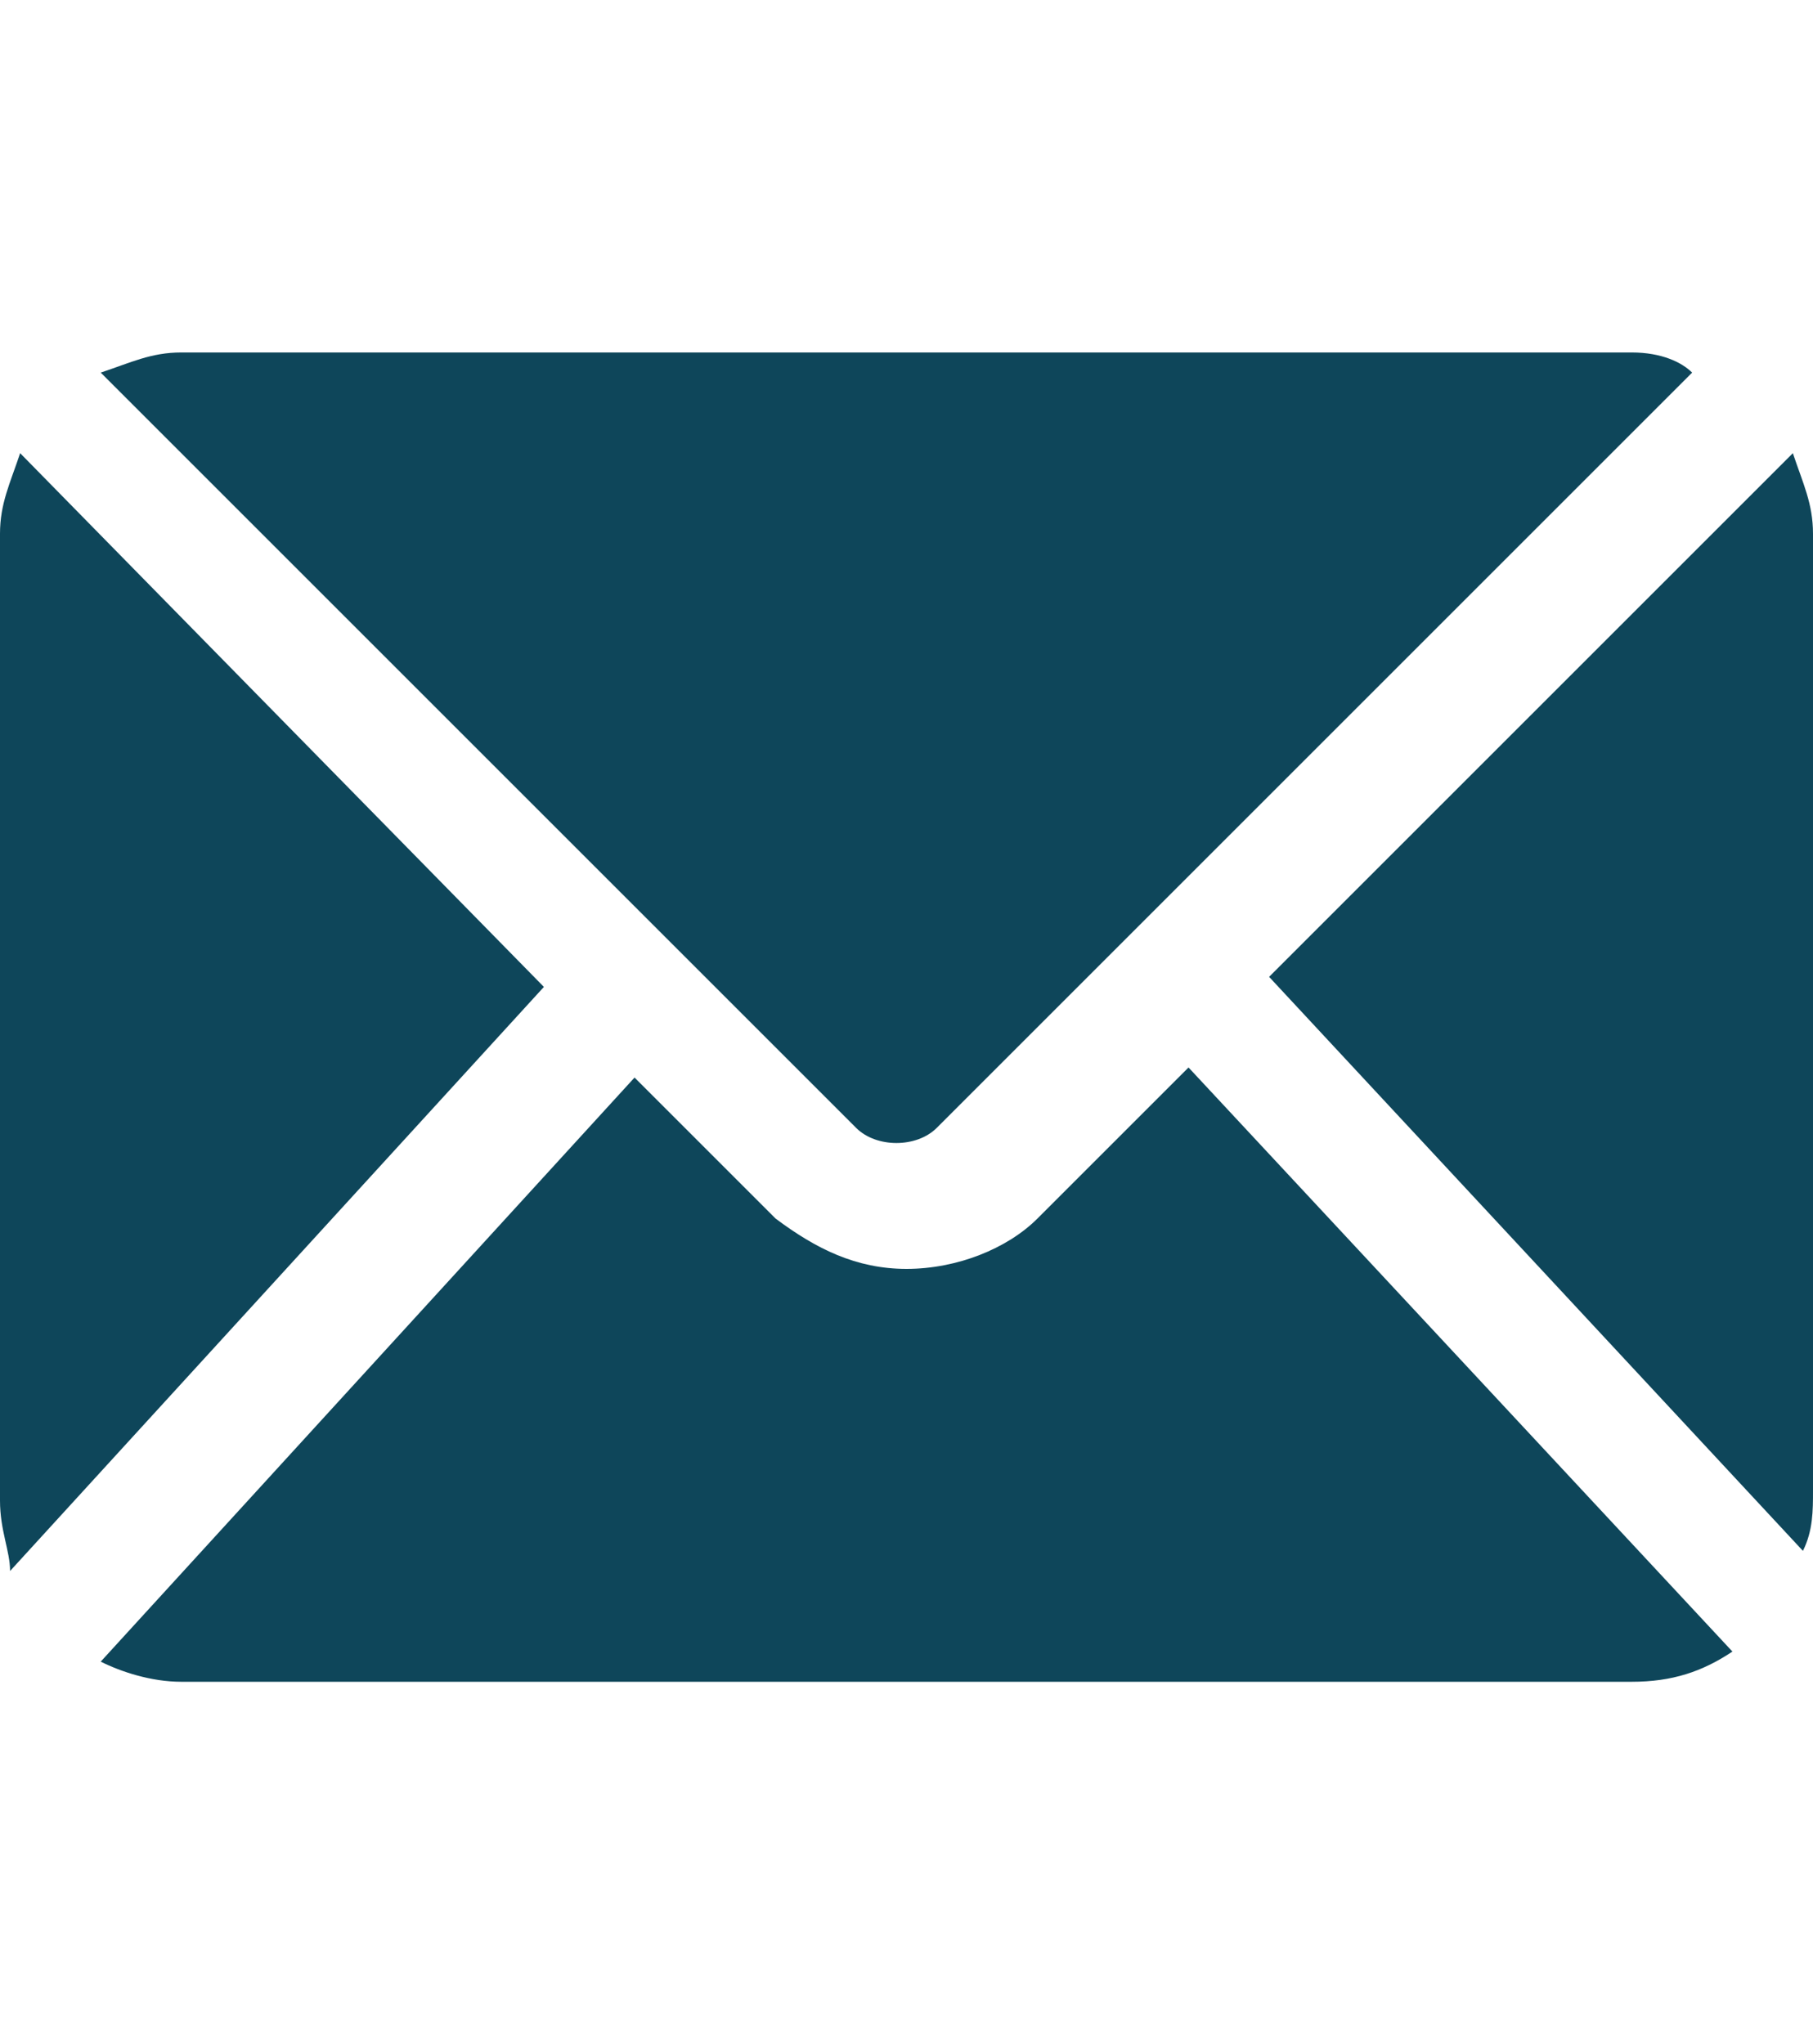
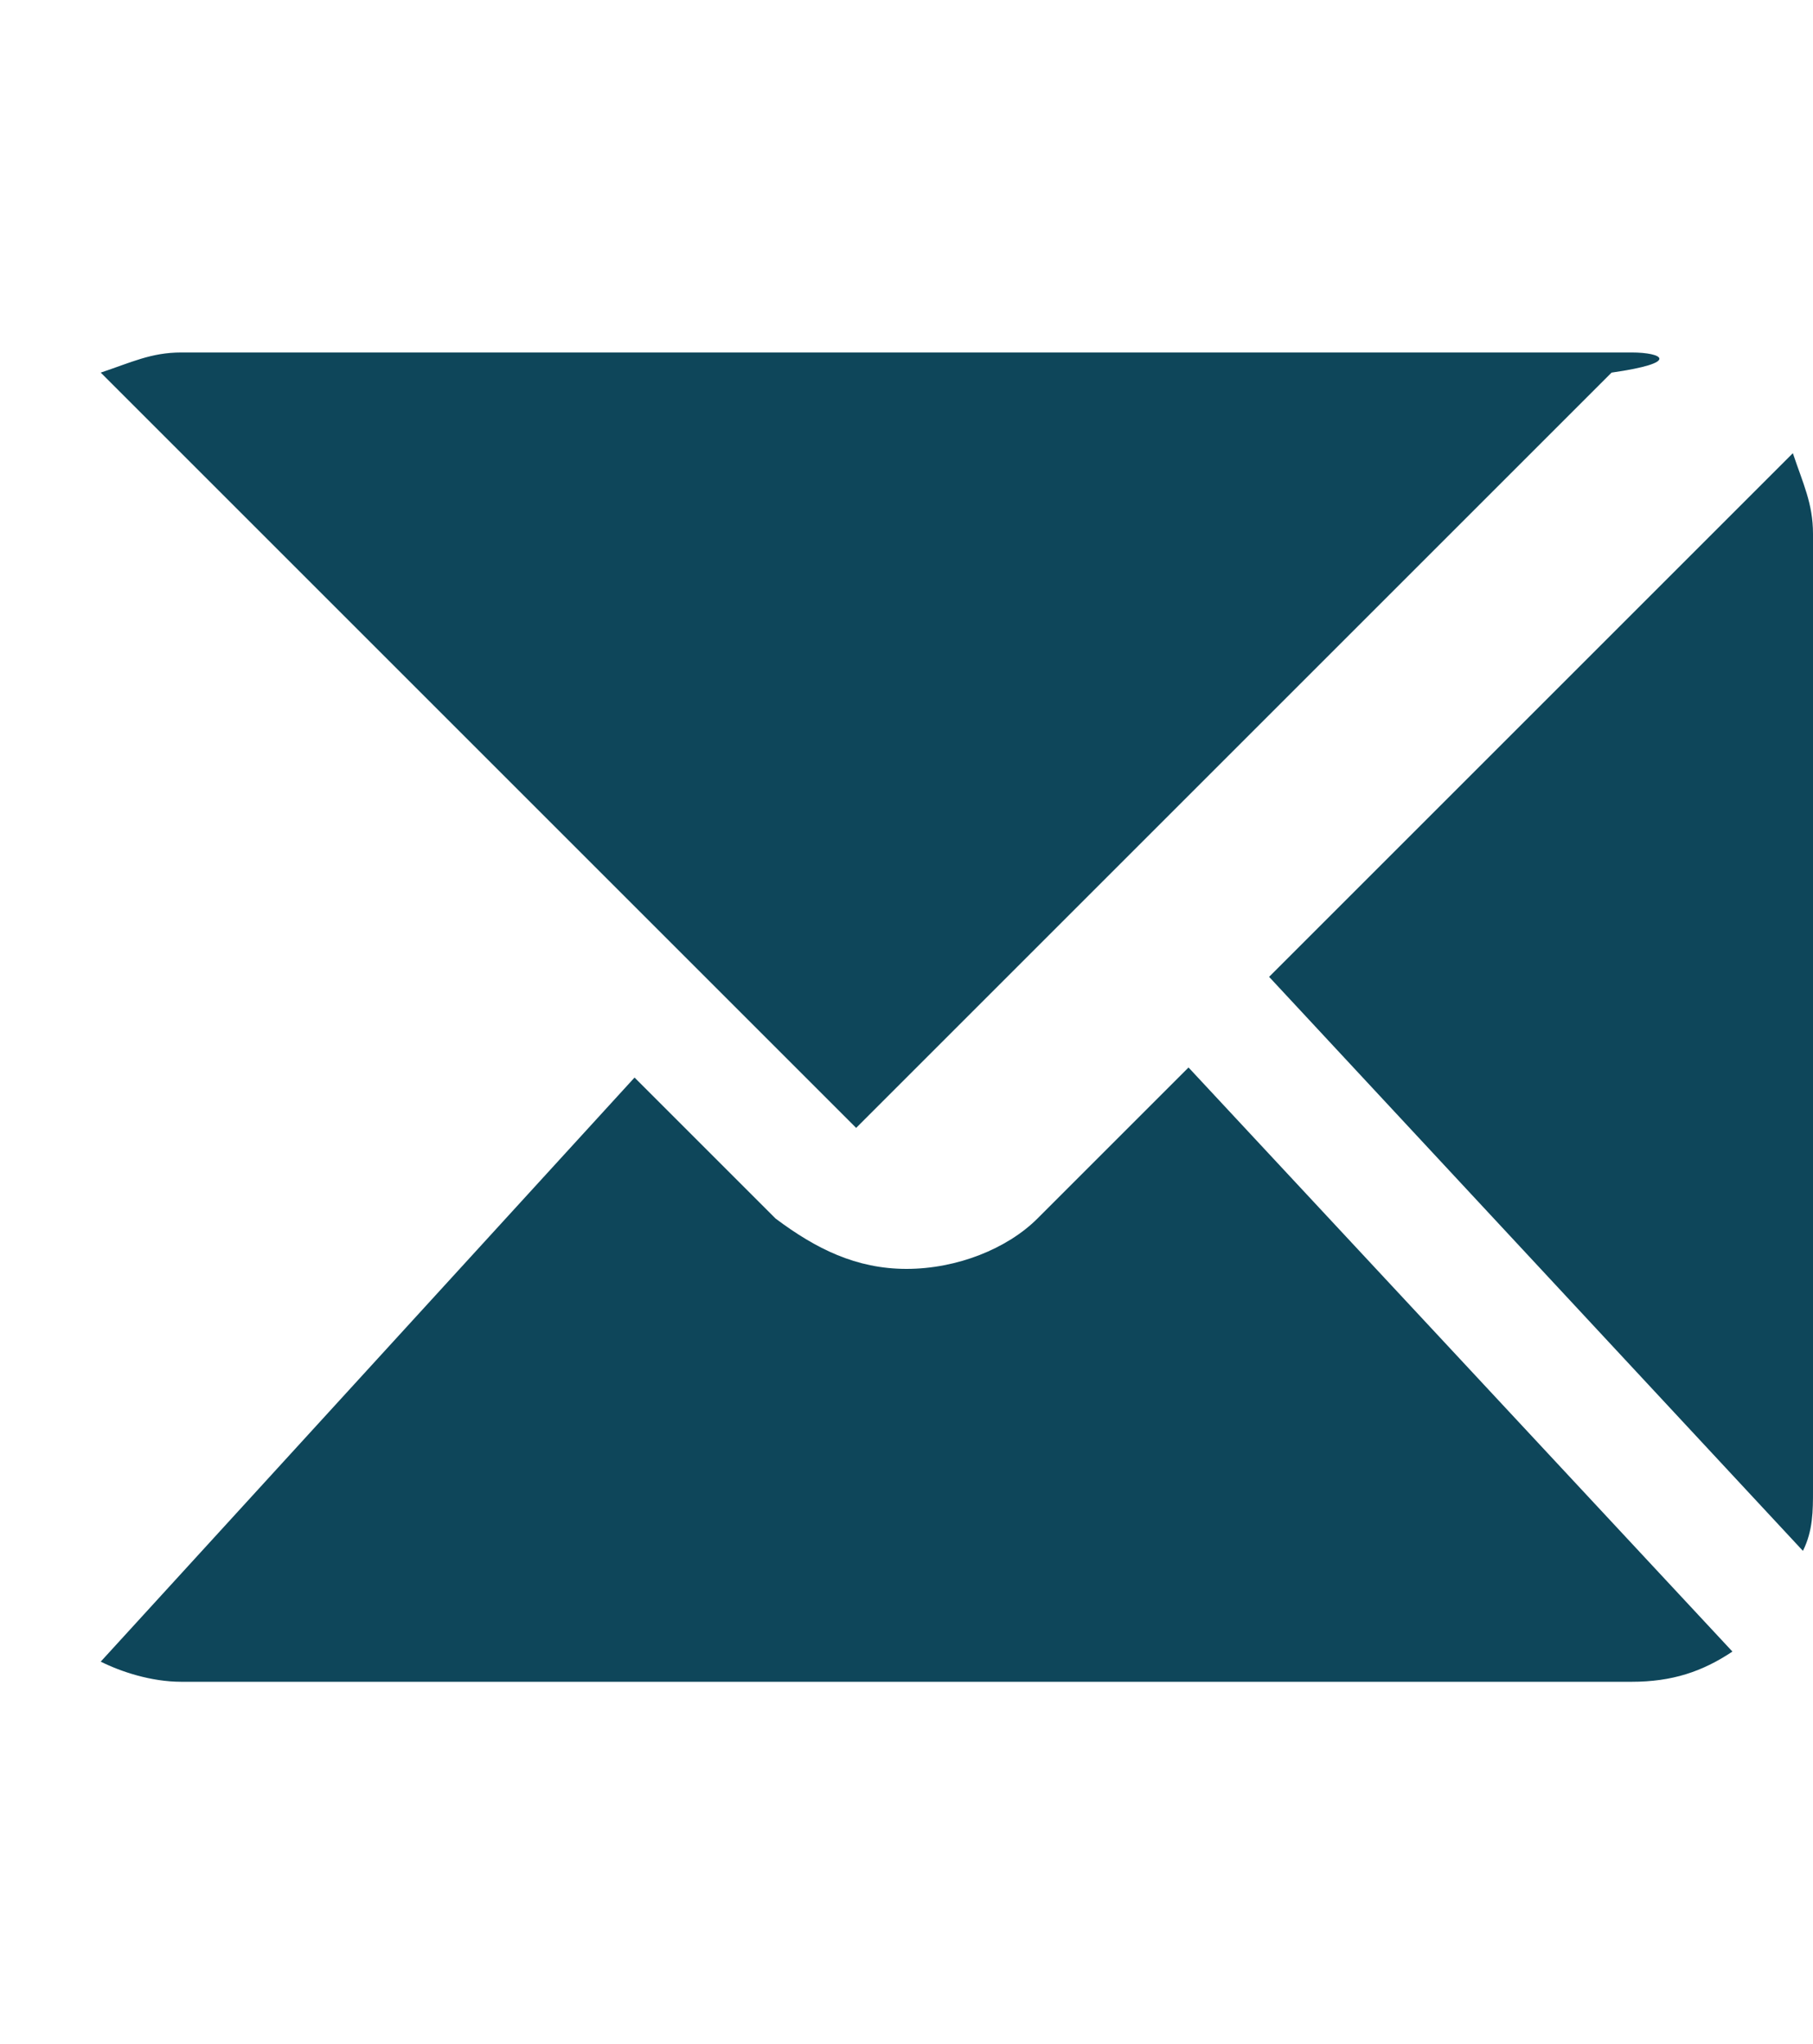
<svg xmlns="http://www.w3.org/2000/svg" version="1.1" id="Capa_1" x="0px" y="0px" viewBox="0 0 18 20.3" style="enable-background:new 0 0 18 20.3;" xml:space="preserve">
  <style type="text/css">
	.st0{fill:#0E465A;}
</style>
  <path class="st0" d="M17.8,4.5l-5.2,5.2l5.3,5.7c0.1-0.2,0.1-0.4,0.1-0.6V5.3C18,5,17.9,4.8,17.8,4.5z" />
-   <path class="st0" d="M16.2,3.5H1.8C1.5,3.5,1.3,3.6,1,3.7l7.5,7.5c0.2,0.2,0.6,0.2,0.8,0l7.5-7.5C16.7,3.6,16.5,3.5,16.2,3.5z" />
+   <path class="st0" d="M16.2,3.5H1.8C1.5,3.5,1.3,3.6,1,3.7l7.5,7.5l7.5-7.5C16.7,3.6,16.5,3.5,16.2,3.5z" />
  <path class="st0" d="M11.8,10.6l-1.5,1.5c-0.3,0.3-0.8,0.5-1.3,0.5s-0.9-0.2-1.3-0.5l-1.4-1.4L1,16.5c0.2,0.1,0.5,0.2,0.8,0.2h14.4  c0.4,0,0.7-0.1,1-0.3L11.8,10.6z" />
-   <path class="st0" d="M0.2,4.5C0.1,4.8,0,5,0,5.3v9.6c0,0.3,0.1,0.5,0.1,0.7l5.3-5.8L0.2,4.5z" />
</svg>